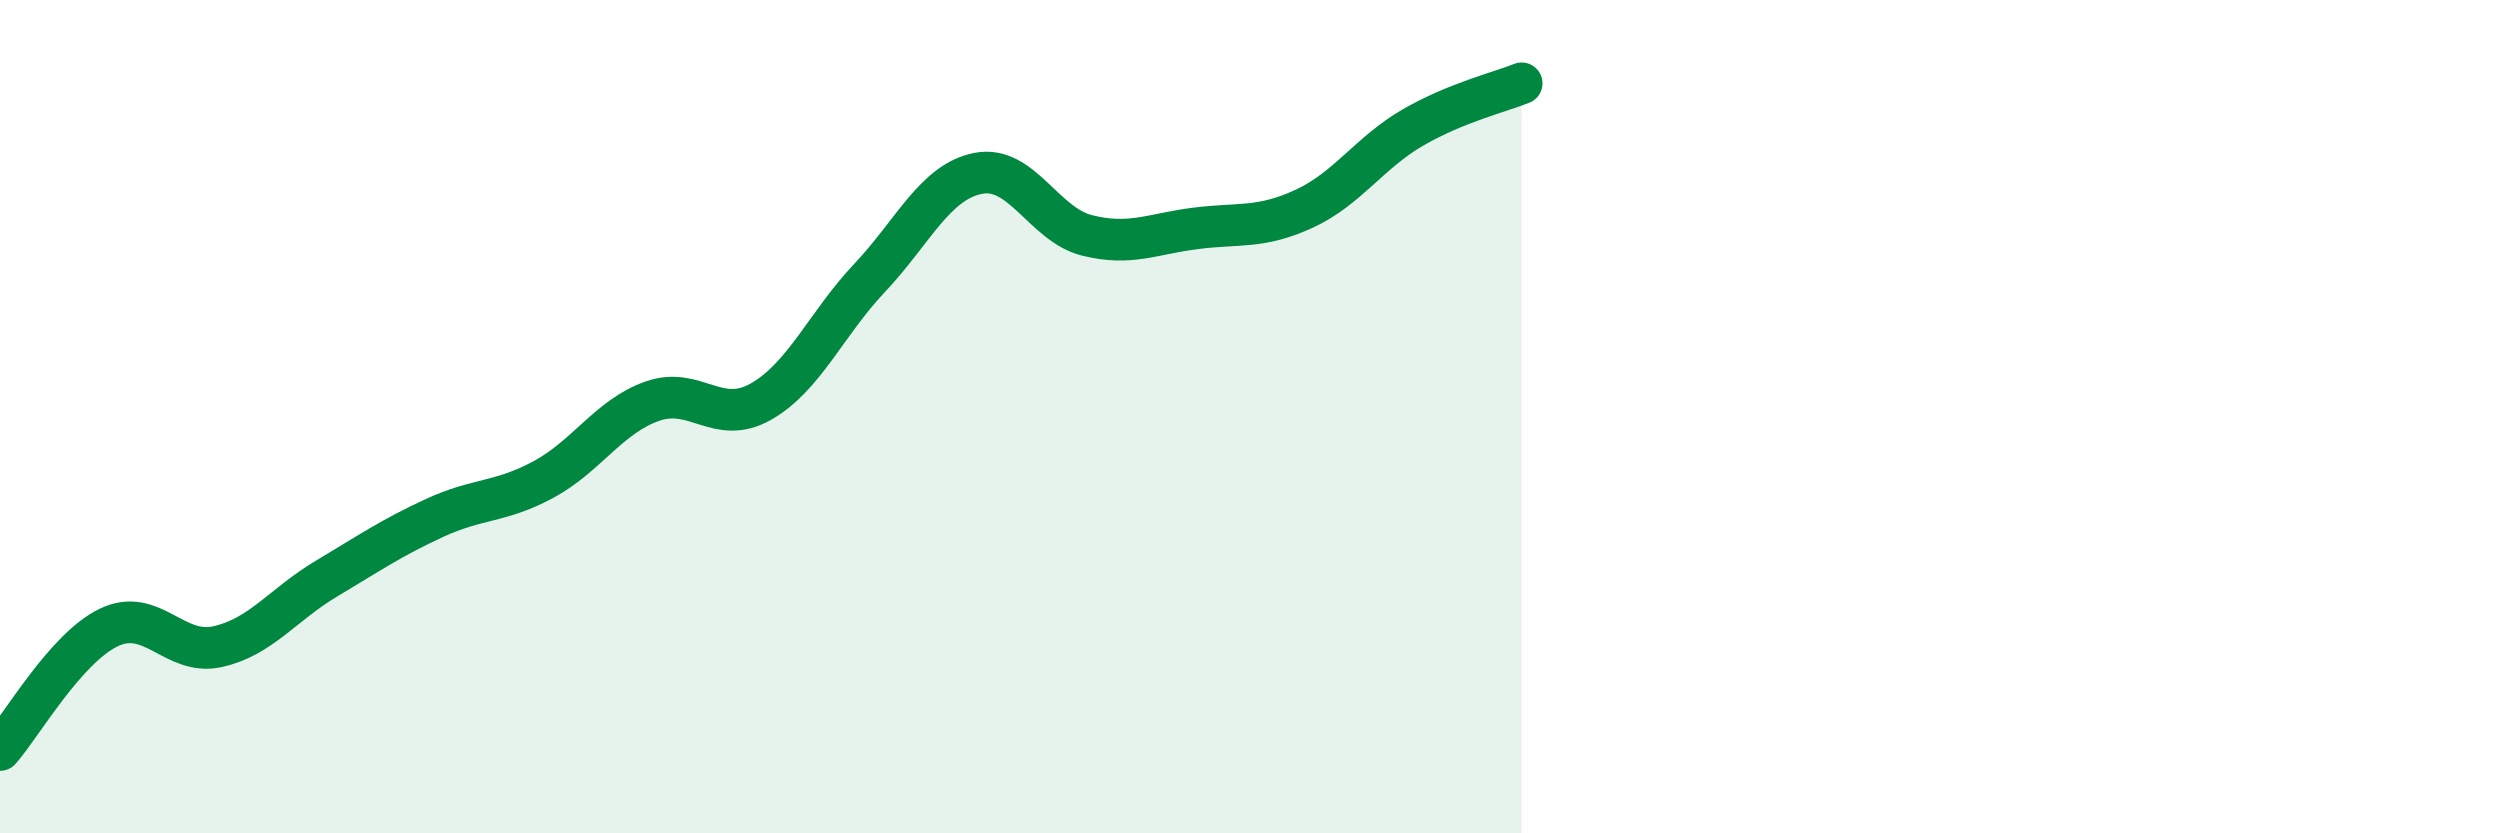
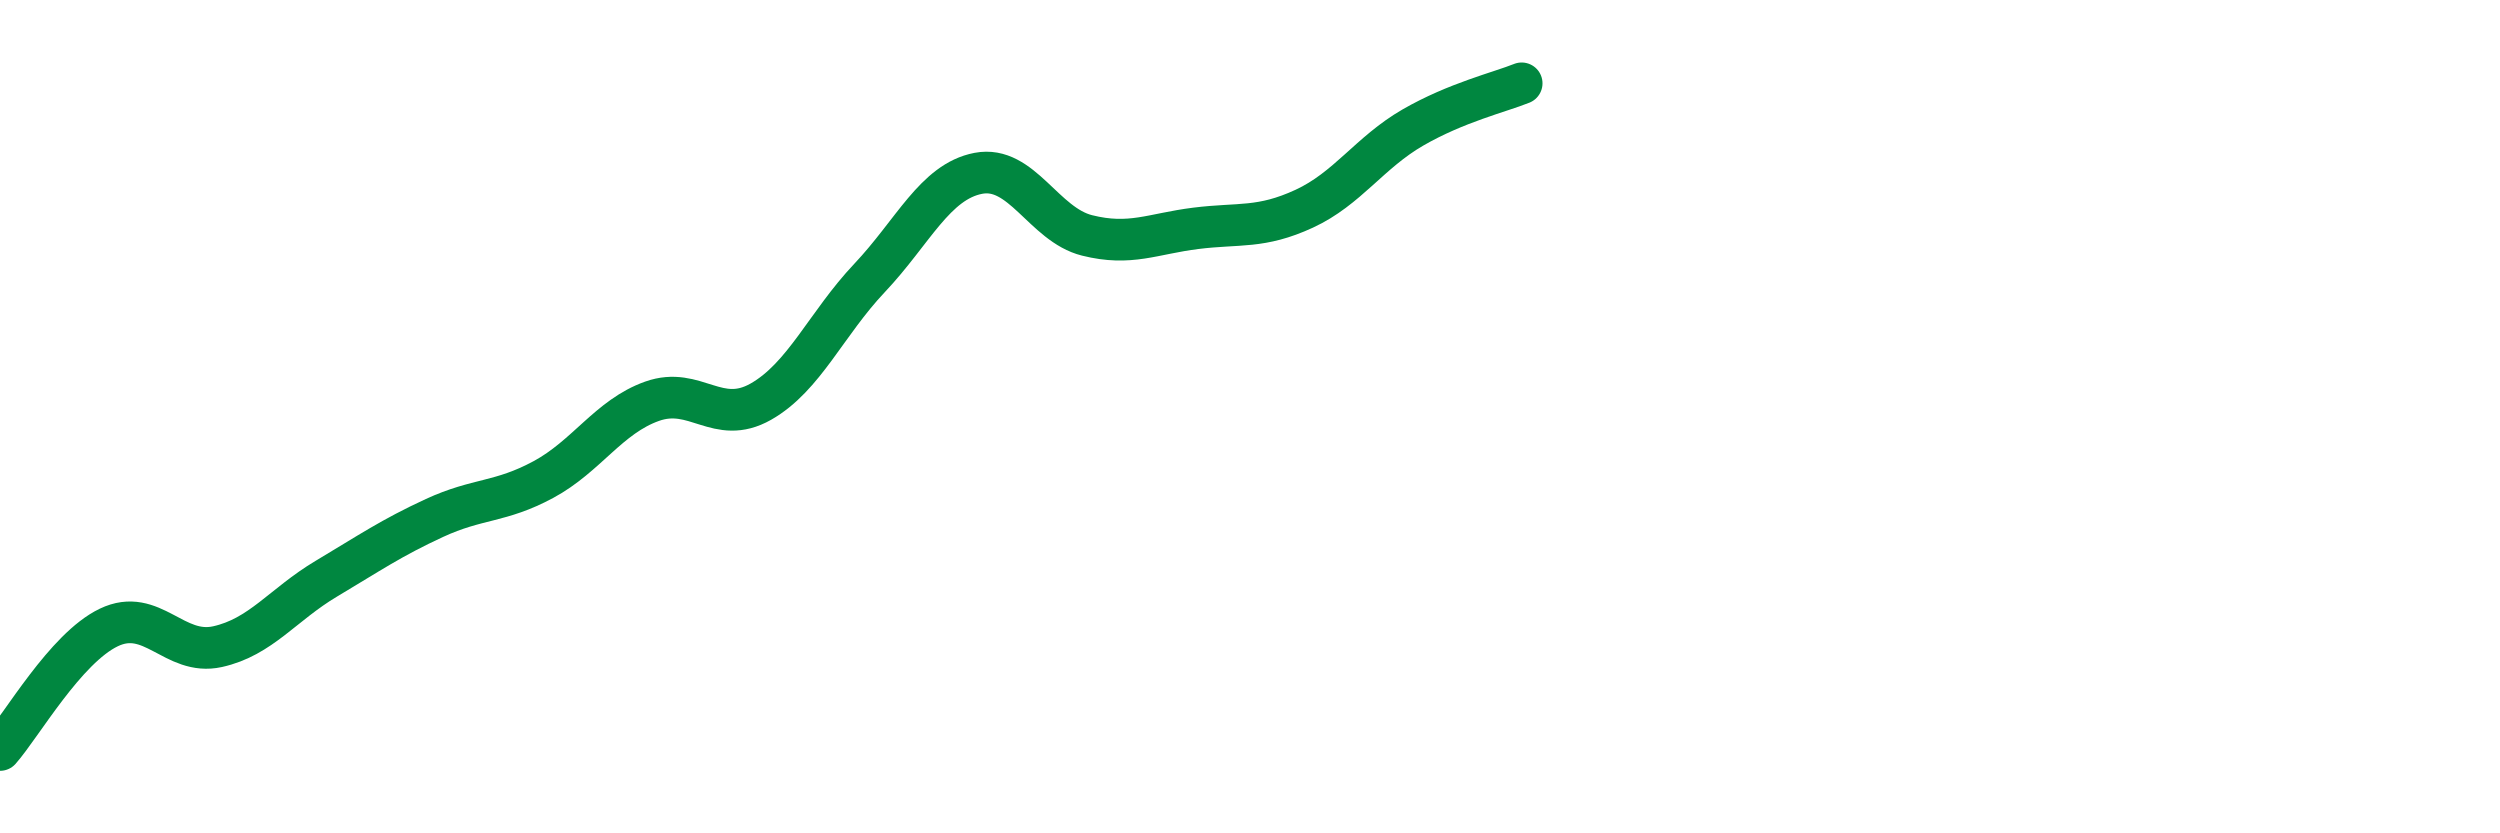
<svg xmlns="http://www.w3.org/2000/svg" width="60" height="20" viewBox="0 0 60 20">
-   <path d="M 0,18 C 0.52,17.41 1.57,15.56 2.61,15.06 C 3.65,14.56 4.18,15.75 5.22,15.52 C 6.26,15.29 6.79,14.51 7.83,13.89 C 8.87,13.27 9.39,12.91 10.43,12.43 C 11.47,11.95 12,12.07 13.04,11.51 C 14.08,10.95 14.61,10 15.65,9.63 C 16.69,9.26 17.22,10.23 18.26,9.64 C 19.3,9.05 19.83,7.77 20.87,6.67 C 21.91,5.57 22.44,4.36 23.48,4.16 C 24.52,3.96 25.05,5.39 26.09,5.65 C 27.13,5.91 27.66,5.61 28.7,5.48 C 29.74,5.35 30.26,5.49 31.3,5.01 C 32.34,4.53 32.87,3.66 33.91,3.06 C 34.95,2.46 36,2.21 36.52,2L36.52 20L0 20Z" fill="#008740" opacity="0.1" stroke-linecap="round" stroke-linejoin="round" />
  <path d="M 0,18 C 0.52,17.41 1.57,15.56 2.61,15.06 C 3.65,14.56 4.18,15.75 5.22,15.52 C 6.26,15.29 6.79,14.51 7.83,13.89 C 8.87,13.27 9.39,12.91 10.43,12.43 C 11.47,11.95 12,12.07 13.04,11.51 C 14.08,10.95 14.61,10 15.65,9.63 C 16.69,9.26 17.22,10.23 18.26,9.64 C 19.3,9.05 19.83,7.77 20.87,6.67 C 21.91,5.57 22.44,4.36 23.48,4.16 C 24.52,3.96 25.05,5.39 26.09,5.65 C 27.13,5.91 27.66,5.61 28.7,5.48 C 29.74,5.35 30.26,5.49 31.3,5.01 C 32.34,4.53 32.87,3.66 33.91,3.06 C 34.95,2.46 36,2.21 36.52,2" stroke="#008740" stroke-width="1" fill="none" stroke-linecap="round" stroke-linejoin="round" />
</svg>